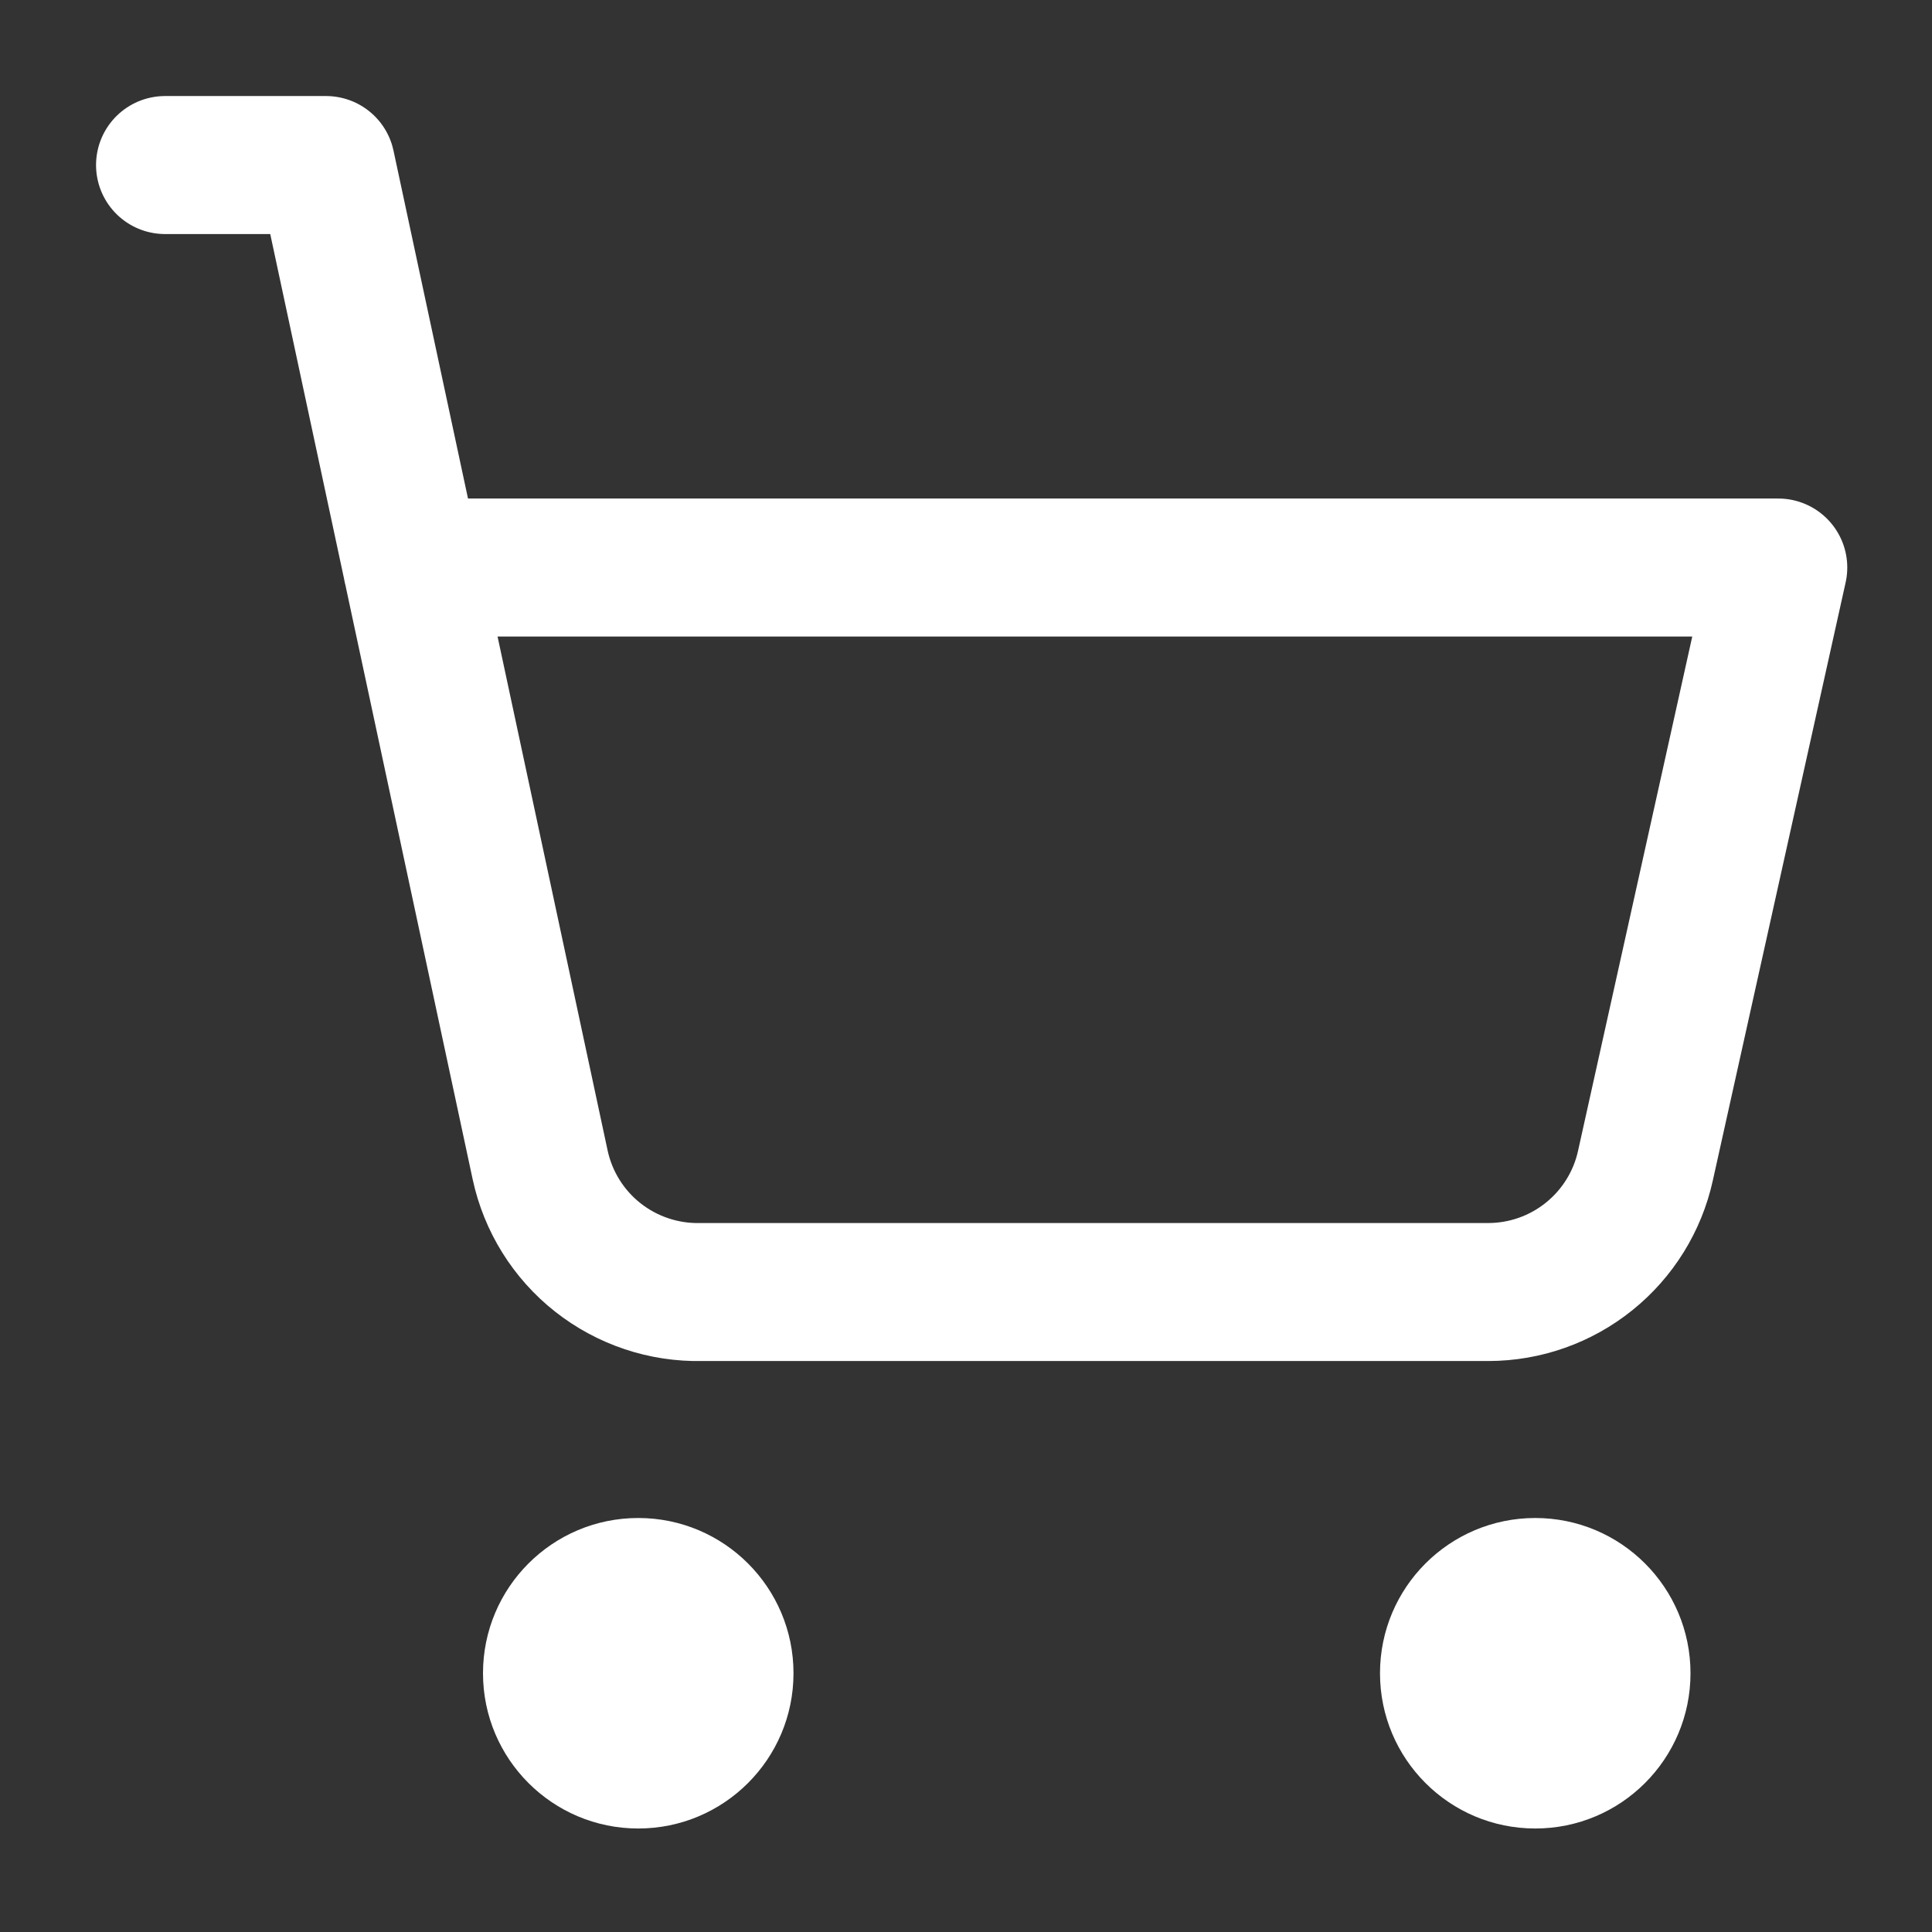
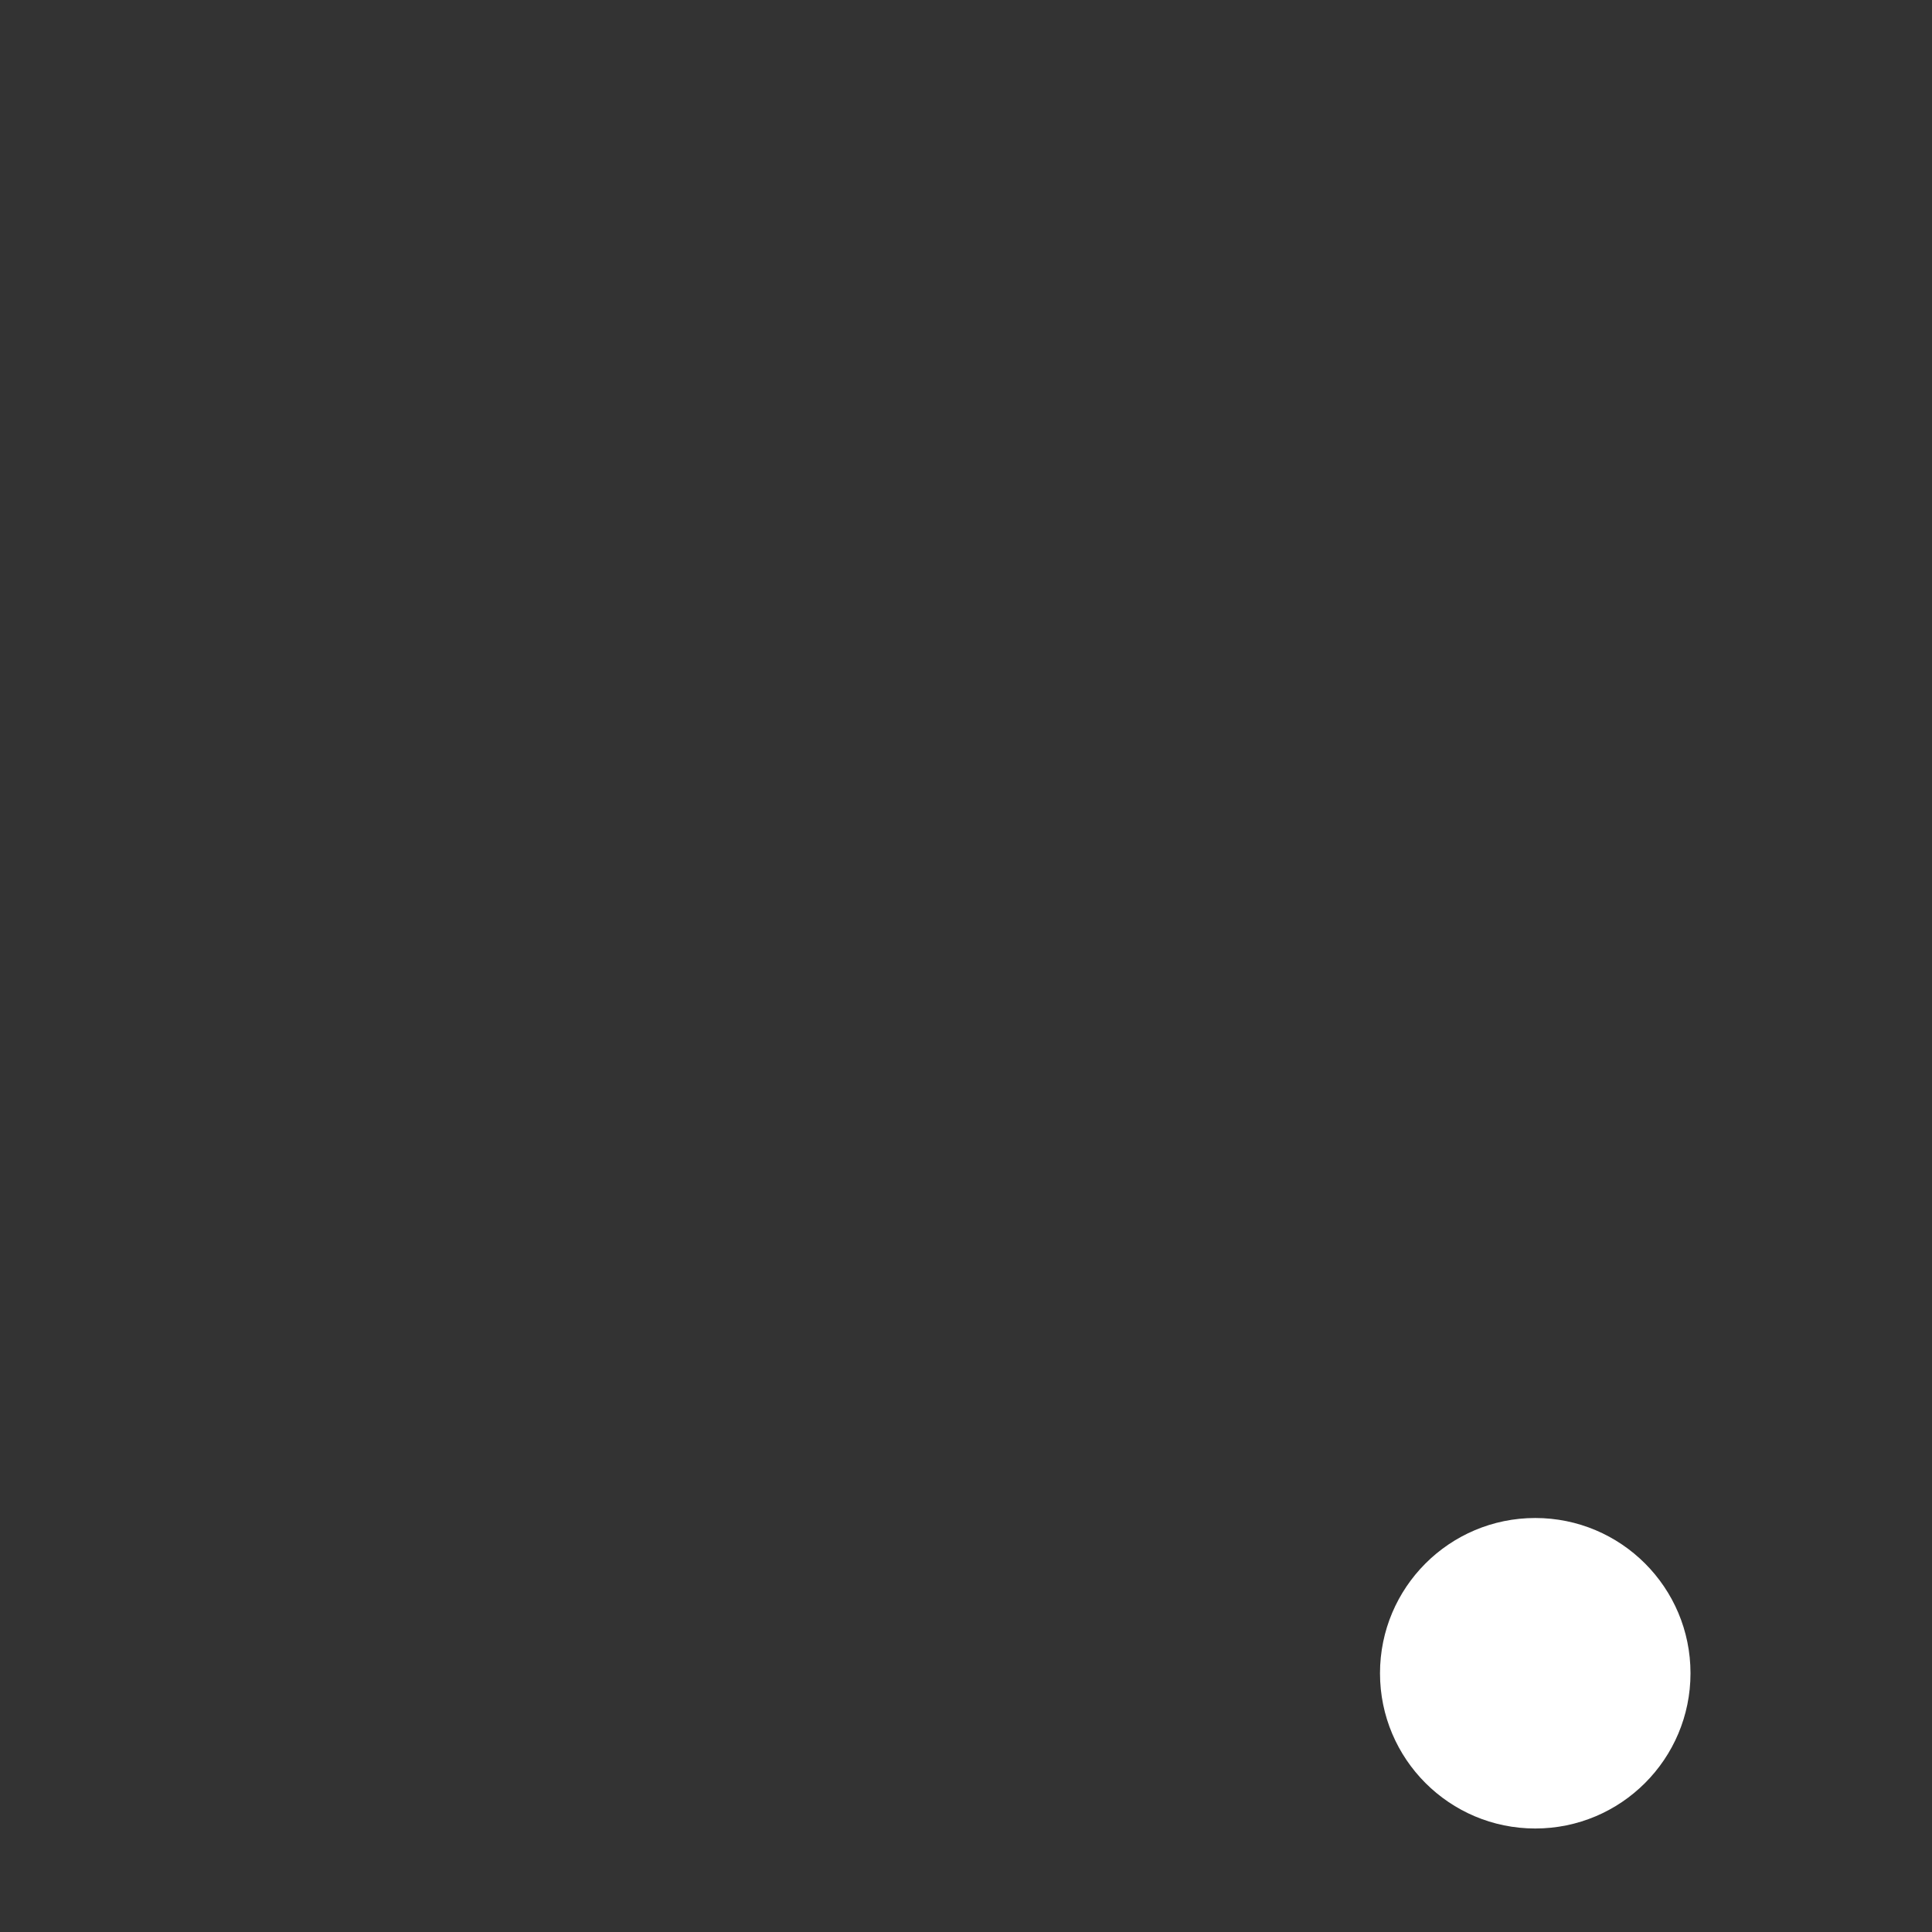
<svg xmlns="http://www.w3.org/2000/svg" width="28" height="28" viewBox="0 0 28 28" fill="none">
  <rect x="0" y="0" width="28" height="28" fill="#333333" stroke="none" />
  <g id="Icons">
-     <path id="Vector" d="M2.392 2.392H4.725L7.828 16.882C7.942 17.412 8.237 17.887 8.663 18.223C9.089 18.559 9.619 18.737 10.162 18.725H21.572C22.103 18.724 22.618 18.542 23.031 18.209C23.445 17.876 23.733 17.412 23.847 16.893L25.772 8.225H5.973" stroke="white" stroke-width="2" stroke-linecap="round" stroke-linejoin="round" />
-     <circle id="Ellipse 3" cx="9.25" cy="24.25" r="2.25" fill="white" />
    <circle id="Ellipse 4" cx="22.25" cy="24.25" r="2.25" fill="white" />
  </g>
</svg>